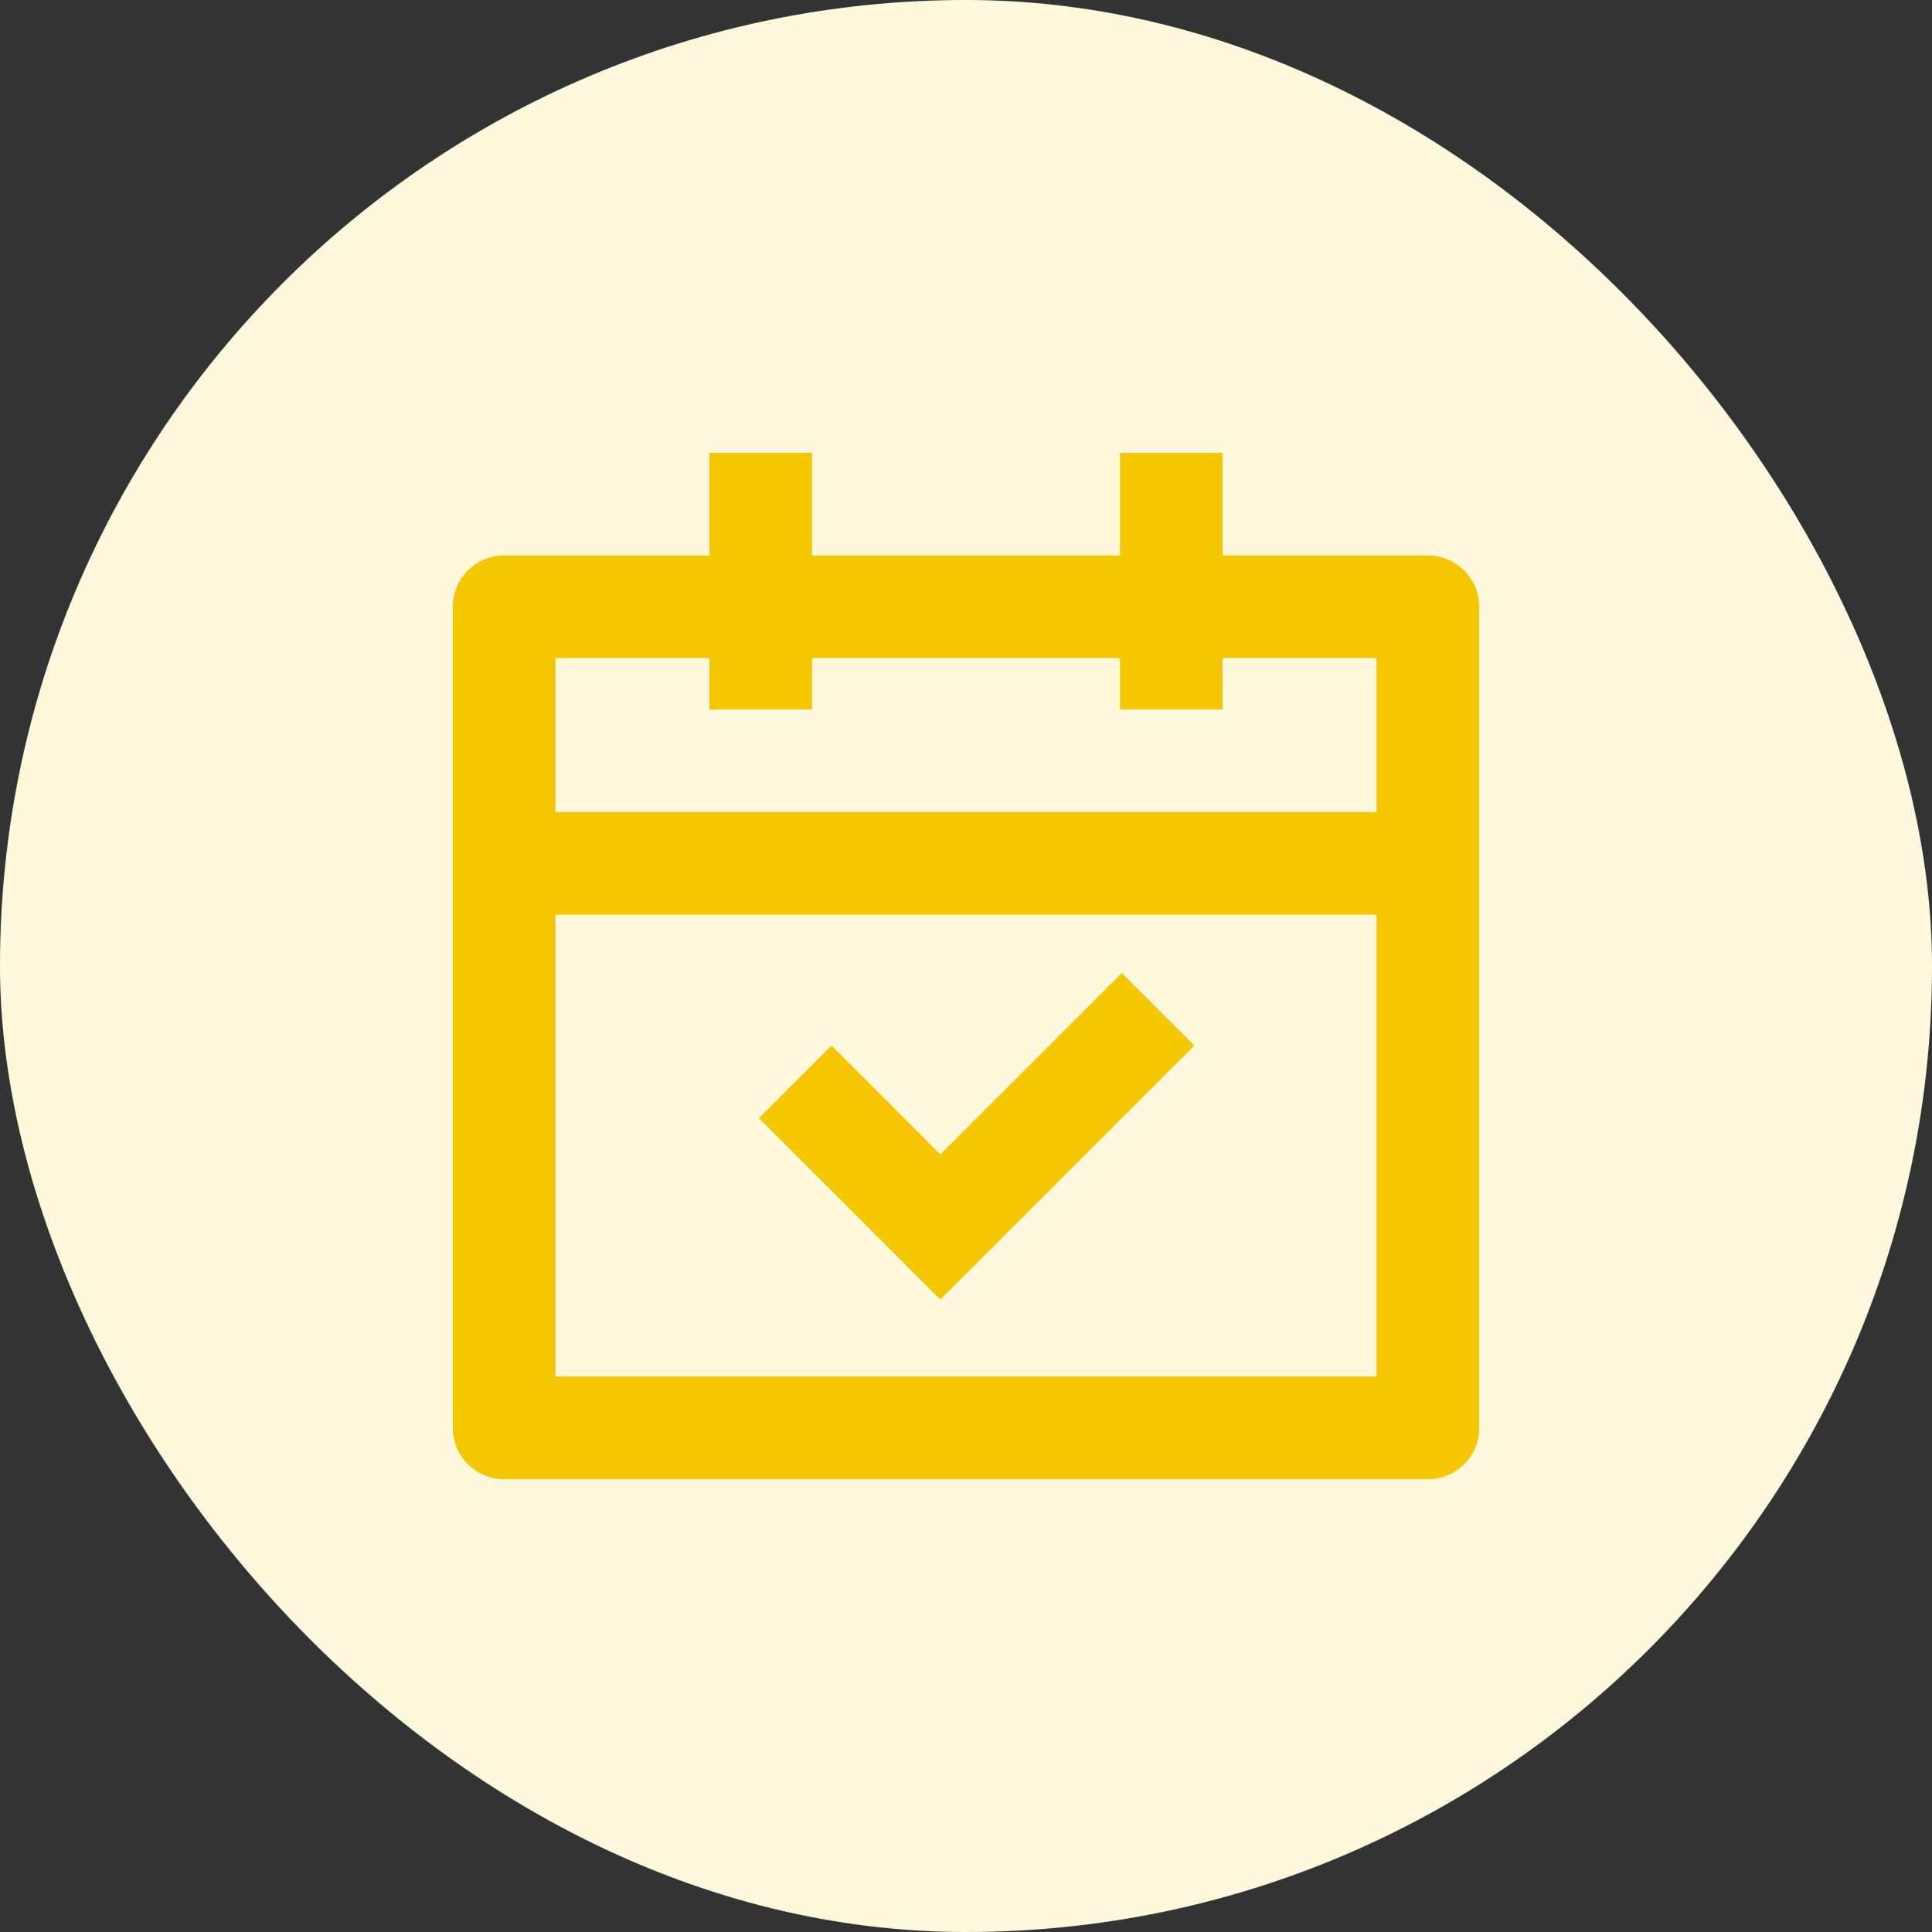
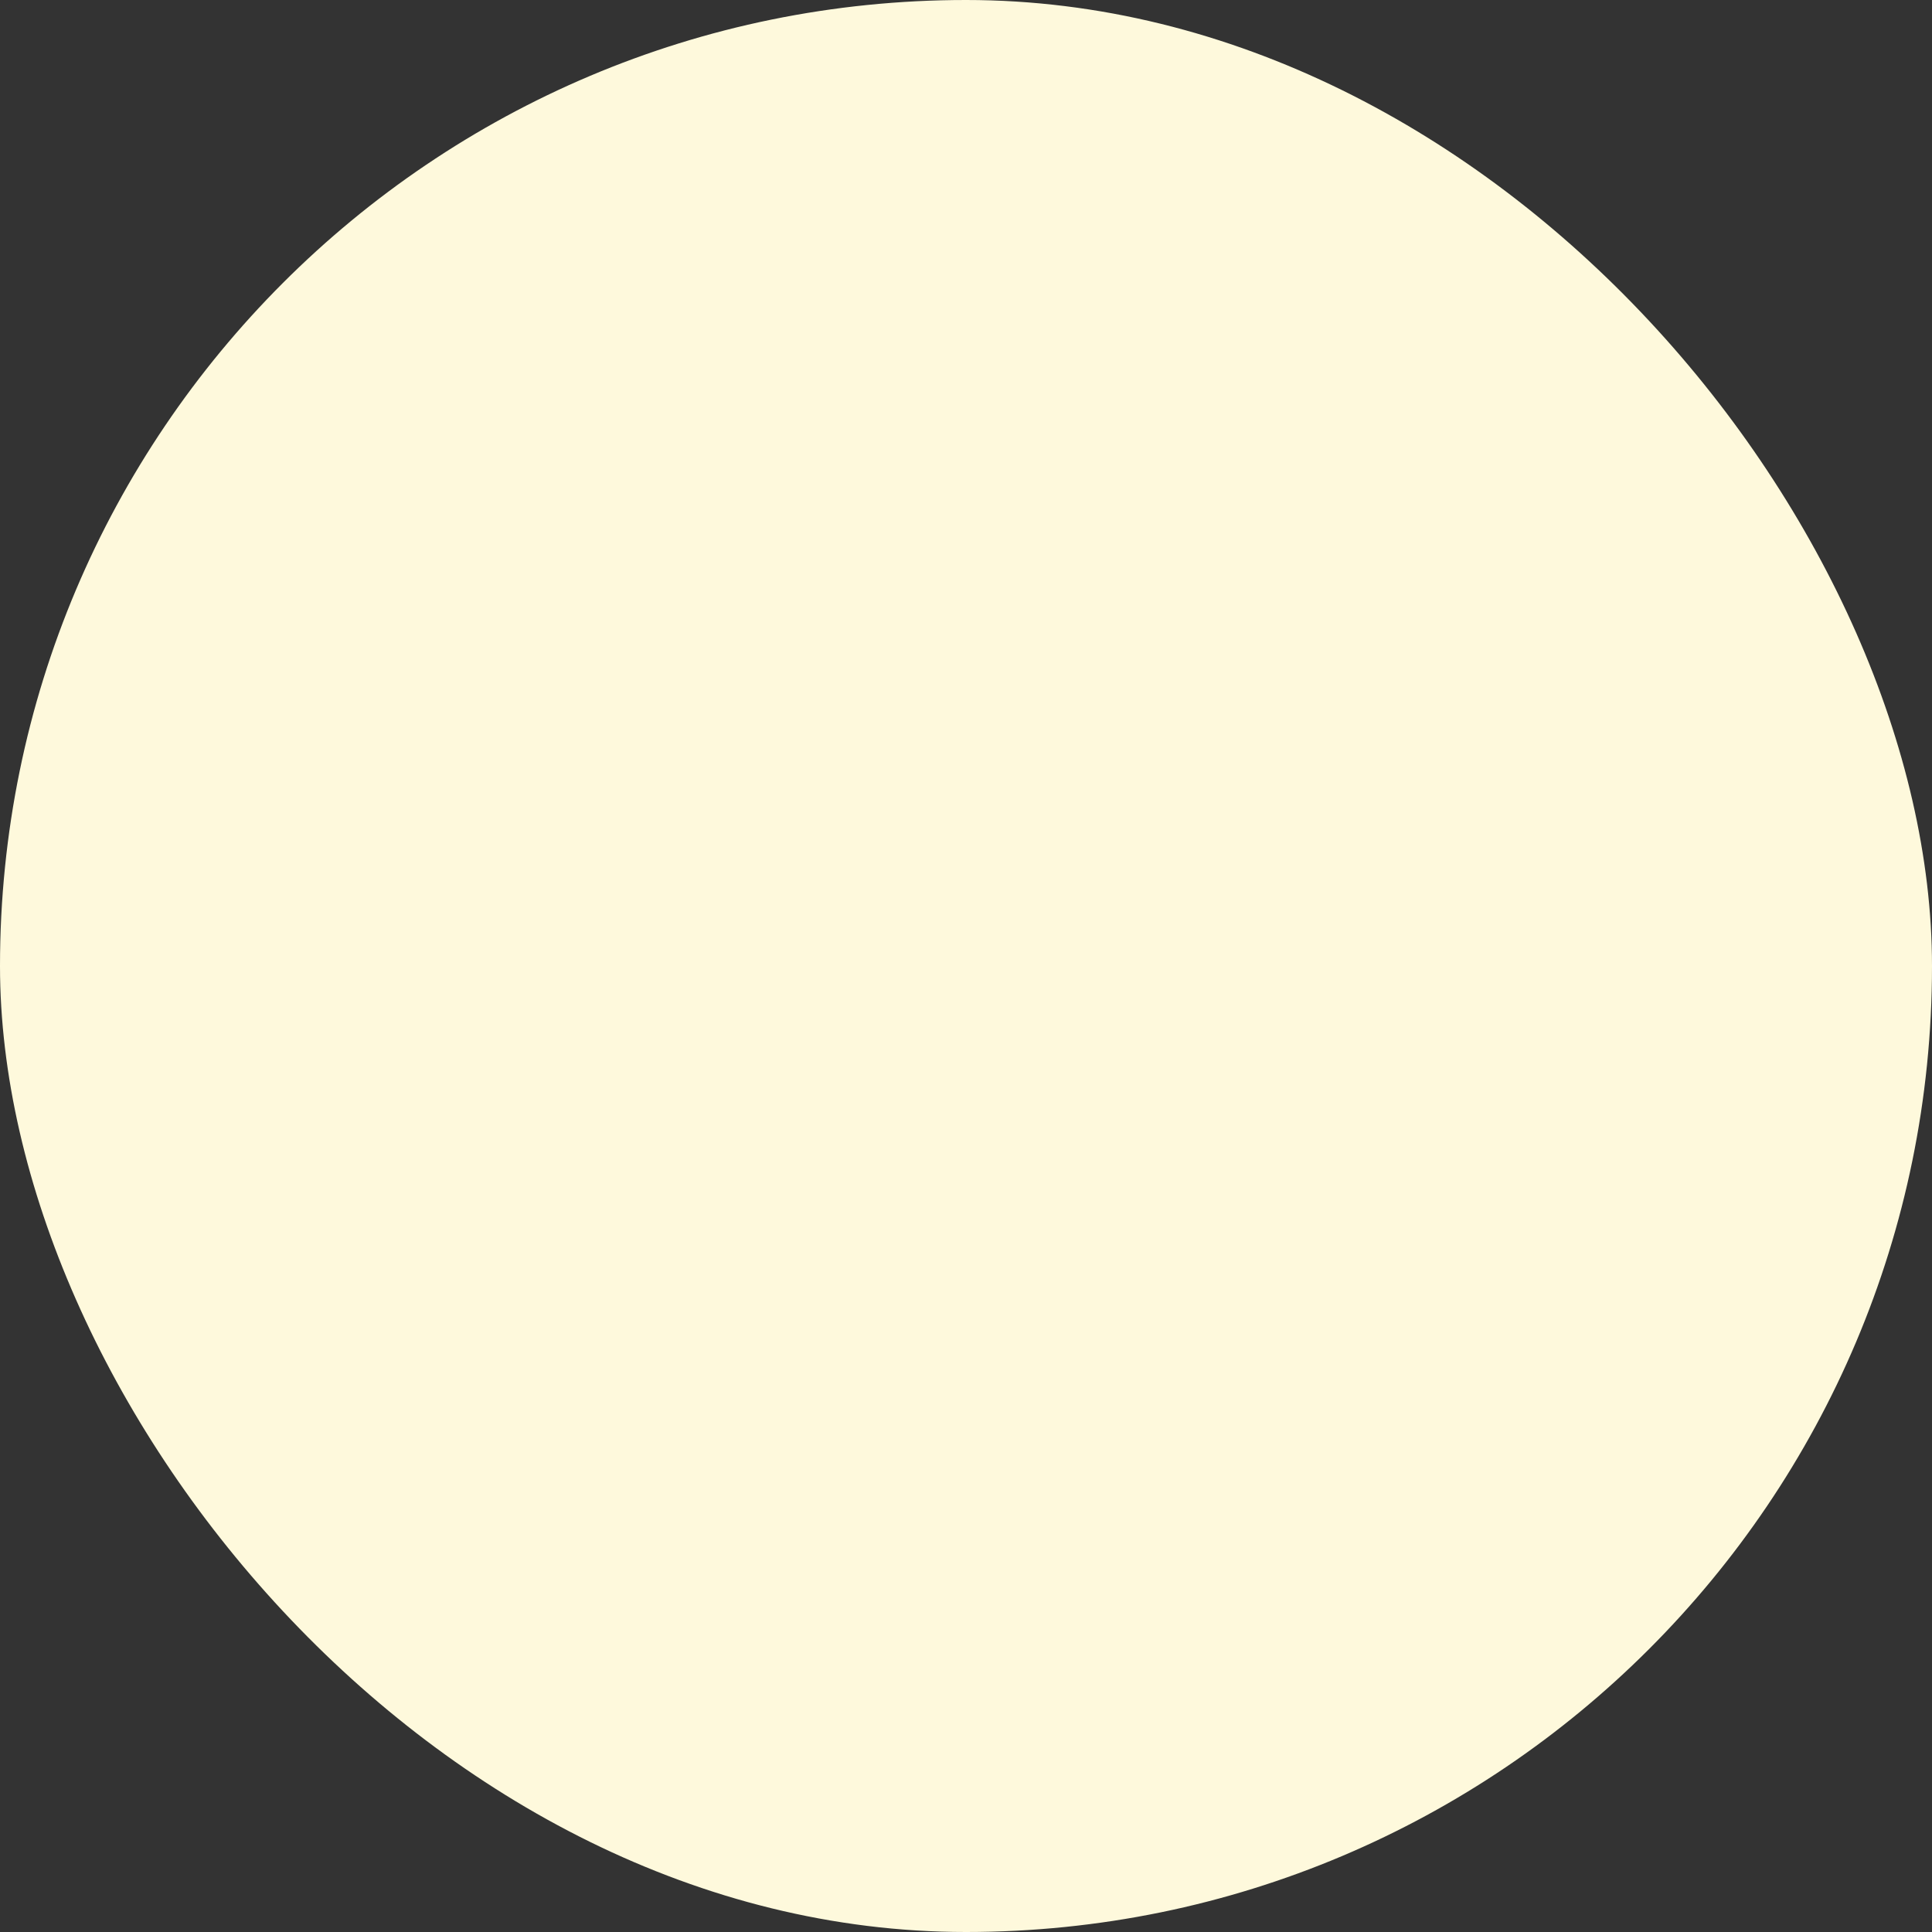
<svg xmlns="http://www.w3.org/2000/svg" width="64" height="64" fill="none">
  <rect width="100%" height="100%" fill="#333333" stroke="none" />
  <rect width="64" height="64" rx="32" fill="#fef9dc" />
-   <path d="M26.9 15v3.4h10.2V15h3.4v3.4h6.8a1.7 1.7 0 0 1 1.7 1.7v27.2a1.7 1.7 0 0 1-1.7 1.7H16.7a1.7 1.7 0 0 1-1.7-1.7V20.1a1.7 1.7 0 0 1 1.7-1.7h6.8V15h3.4zm18.7 15.3H18.4v15.3h27.2V30.3zm-8.439 1.931l2.404 2.404-8.415 8.415-6.011-6.011 2.407-2.404 3.606 3.607 6.011-6.011h-.002zM23.5 21.8h-5.1v5.1h27.2v-5.1h-5.1v1.7h-3.4v-1.7H26.9v1.7h-3.4v-1.7z" fill="#f4c700" />
</svg>